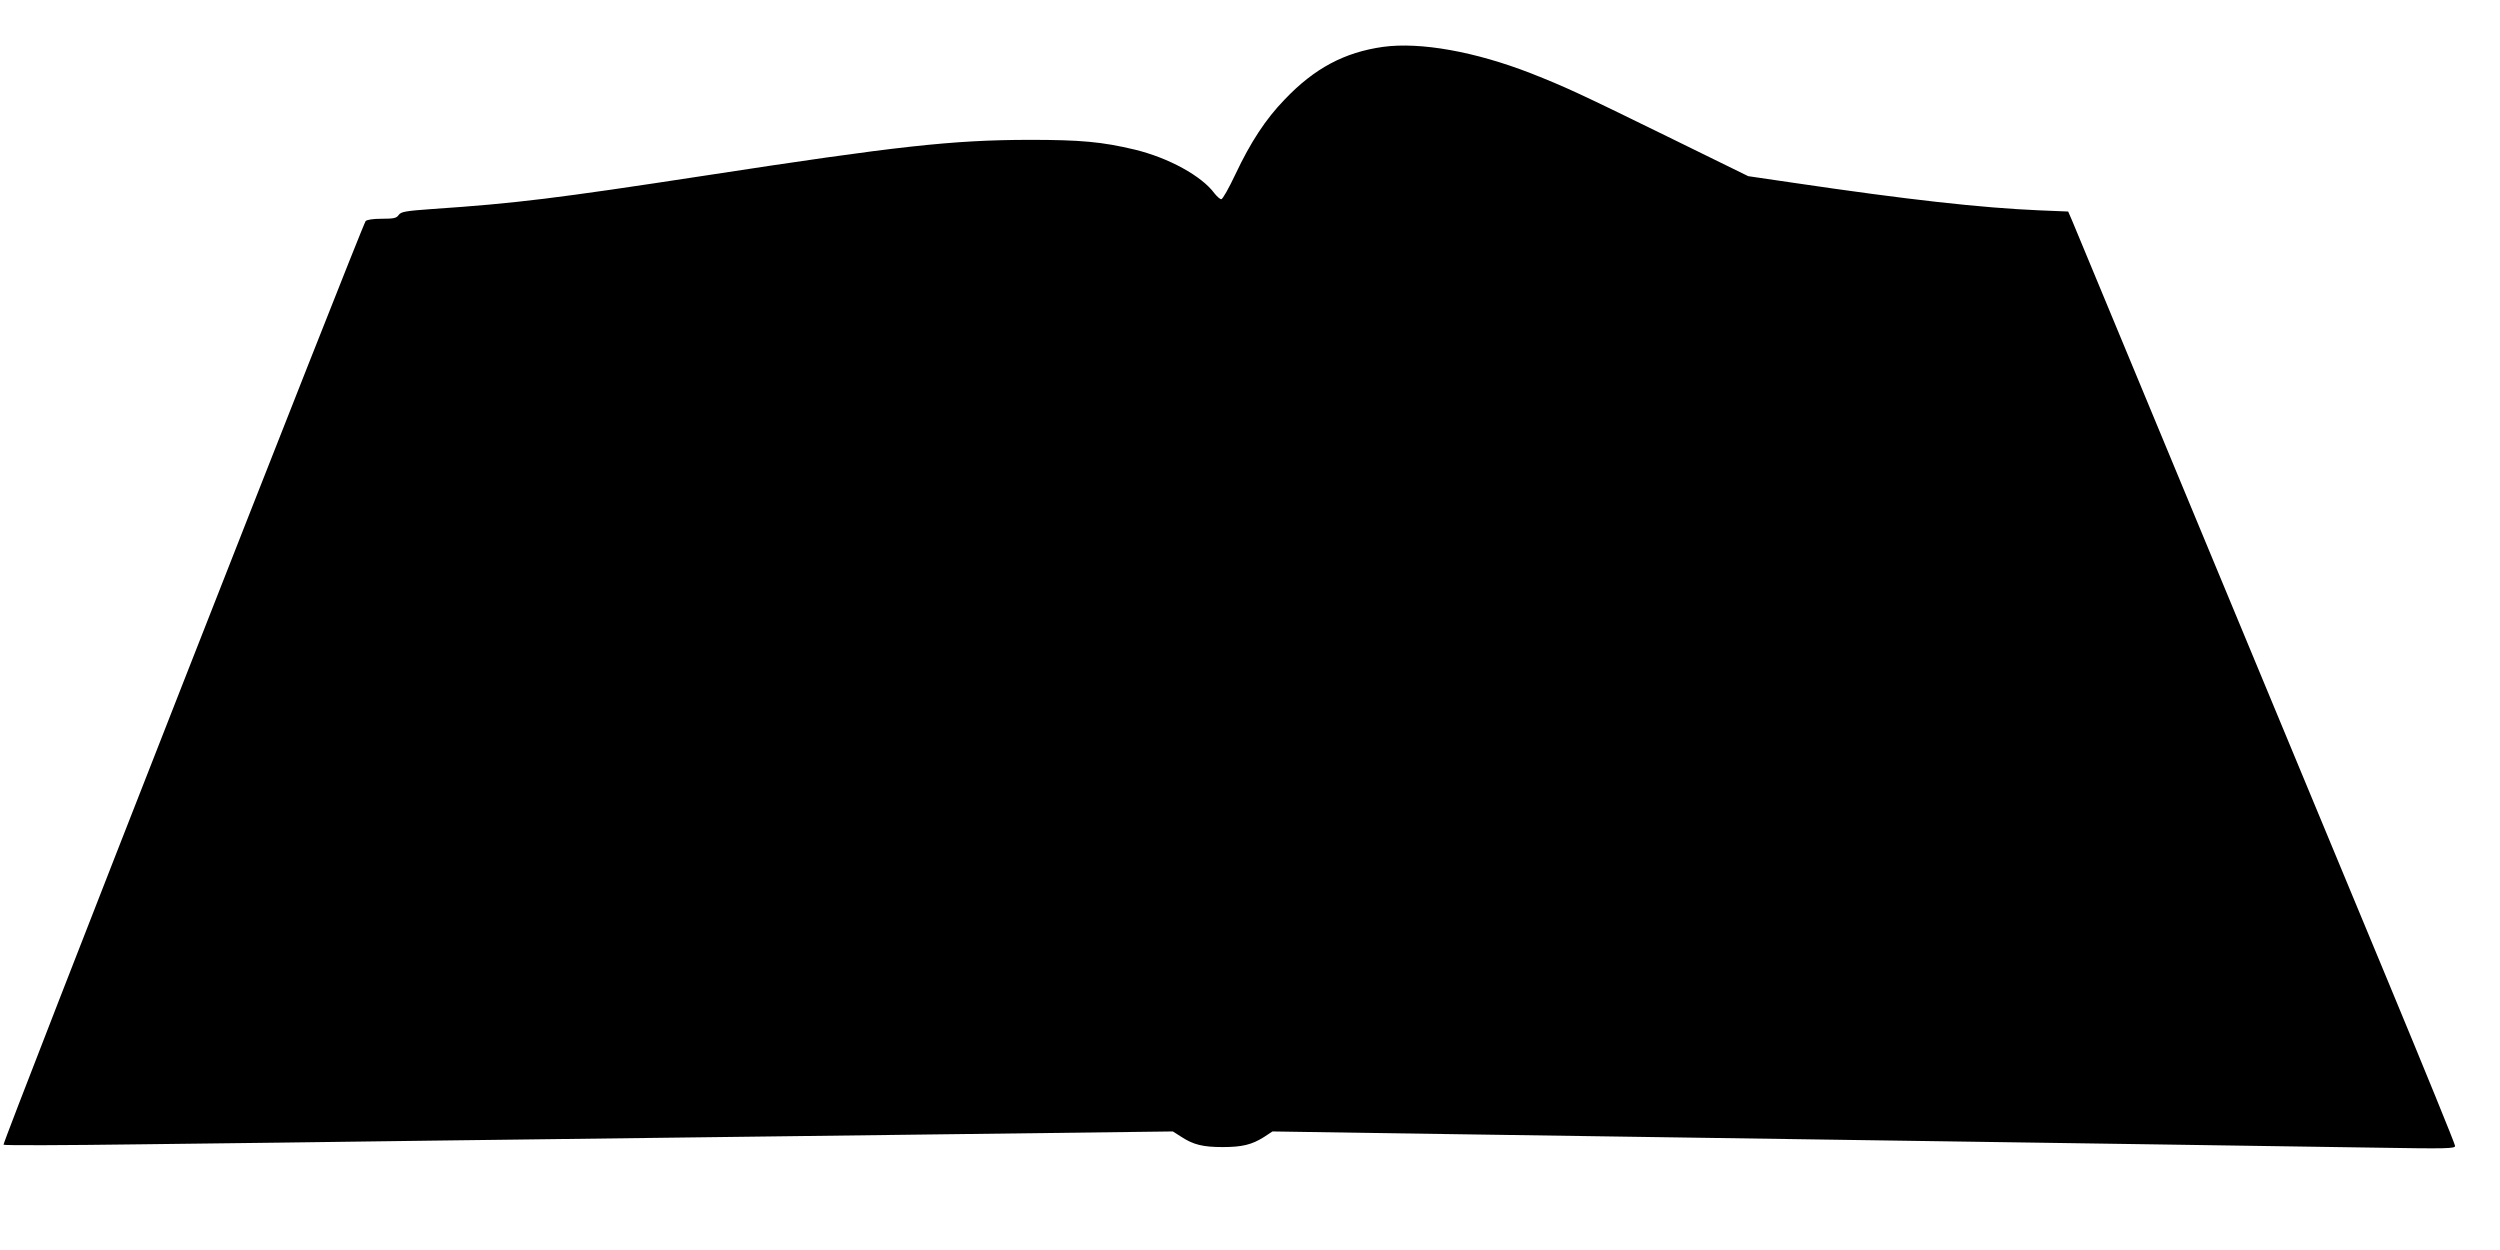
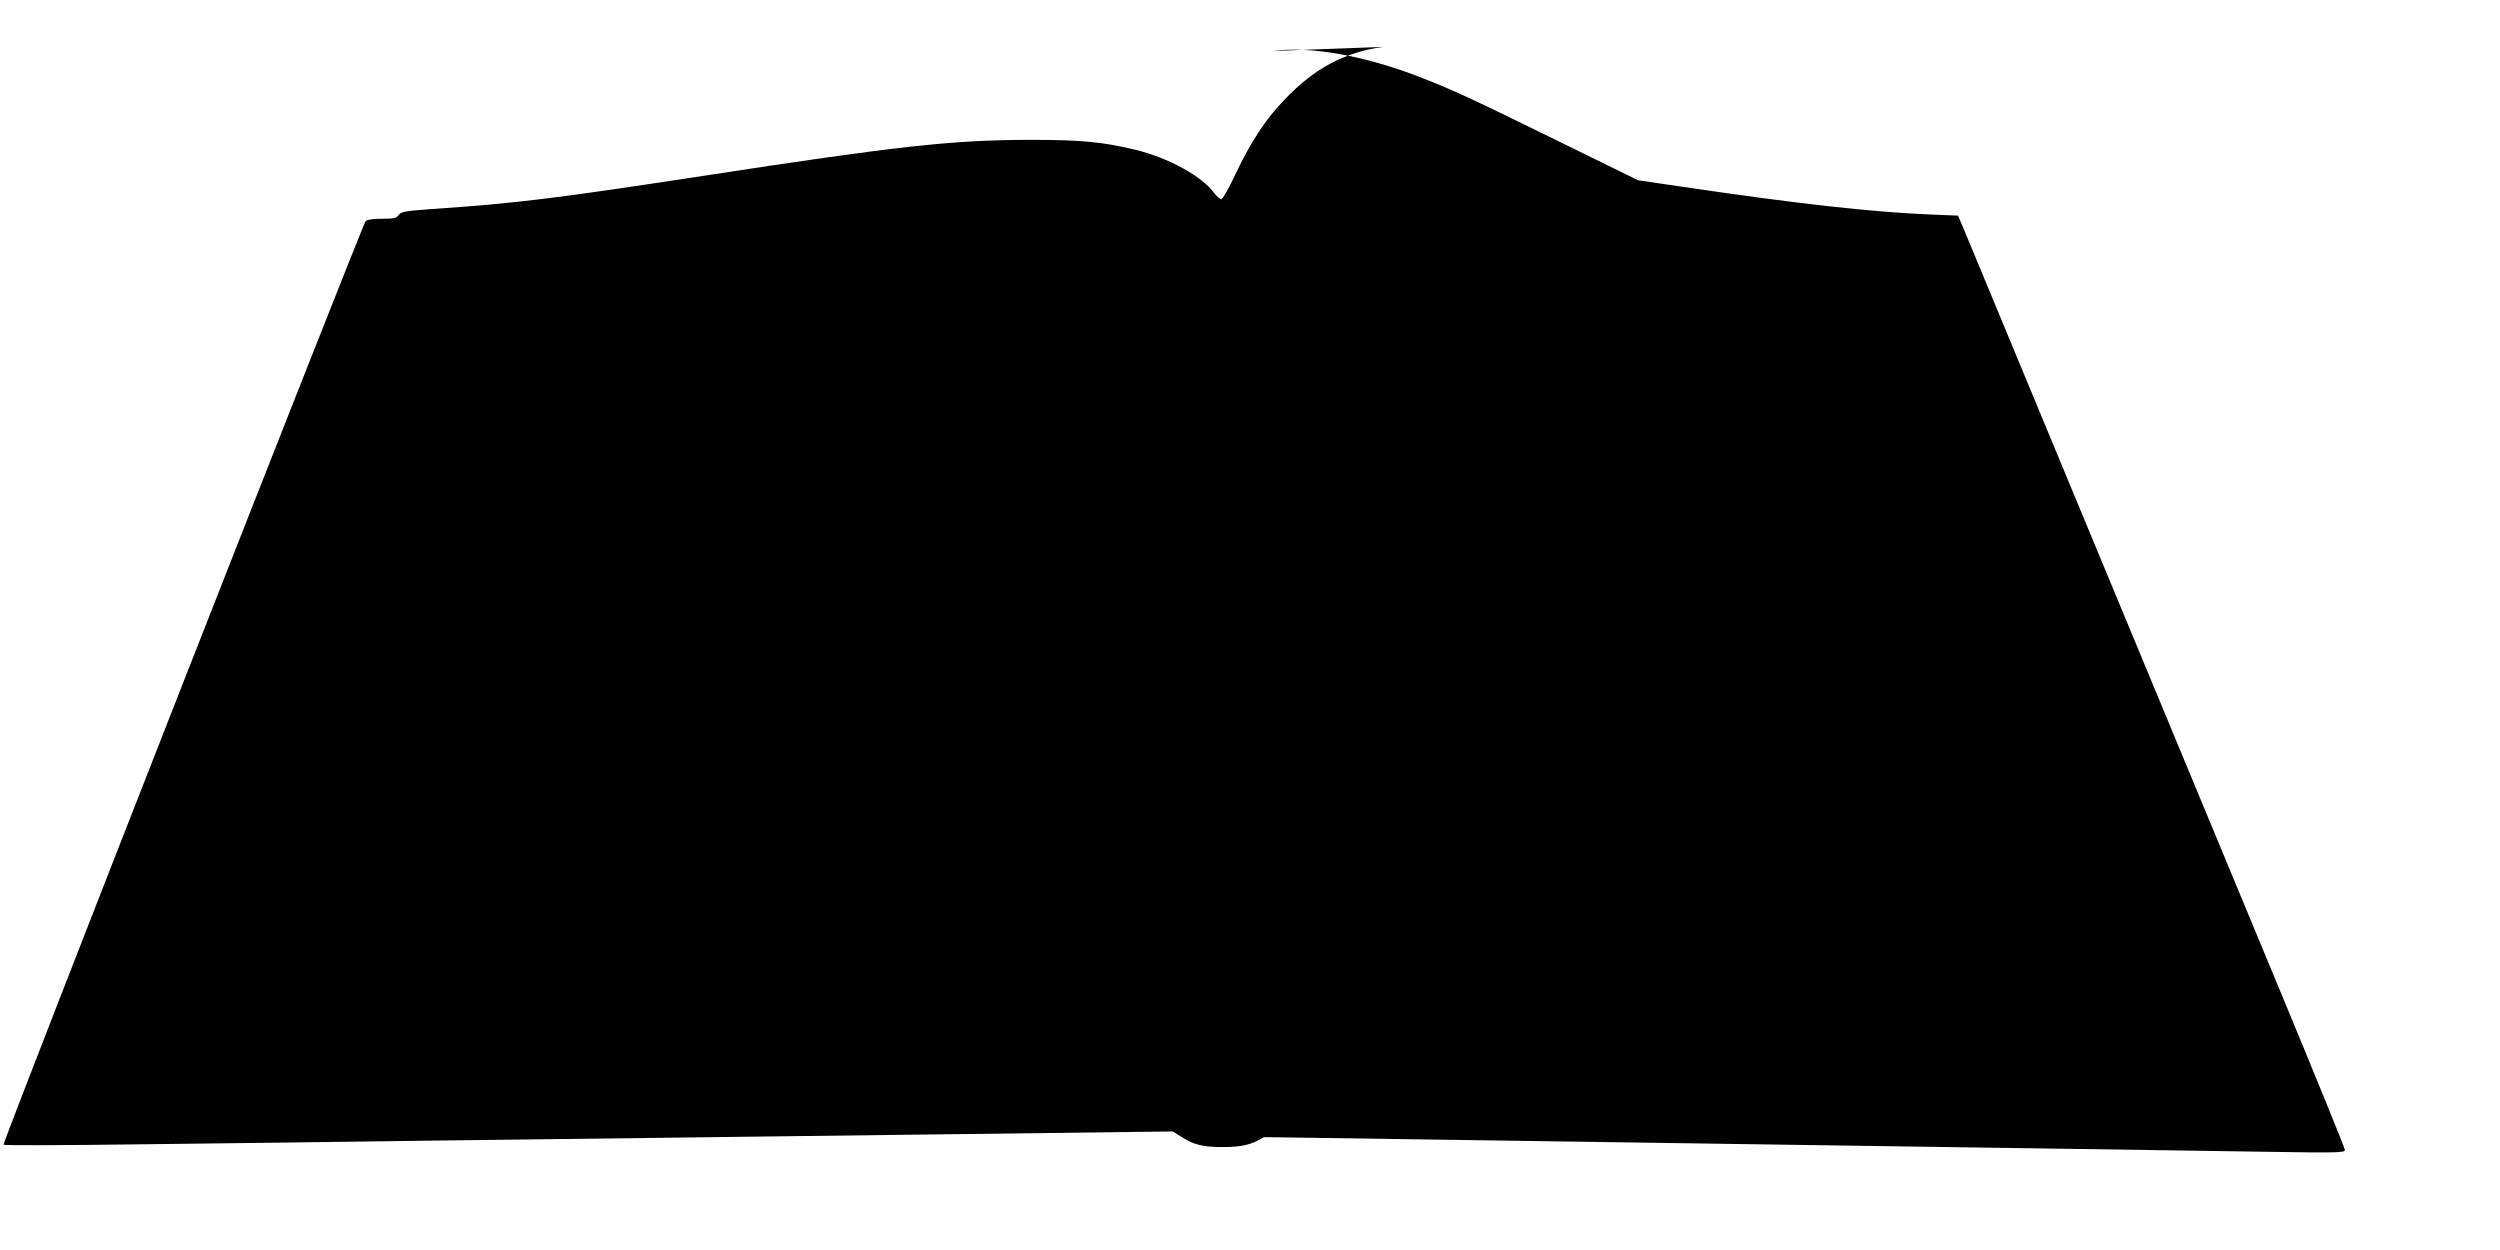
<svg xmlns="http://www.w3.org/2000/svg" version="1.0" width="1280pt" height="640pt" viewBox="0 0 1280 640" preserveAspectRatio="xMidYMid meet">
  <g transform="translate(0,640) scale(0.1,-0.1)" fill="#000000" stroke="none">
-     <path d="M7081 6160 c-198 -28 -352 -110 -504 -270 -97 -100 -174 -218 -252 -383 -33 -70 -65 -127 -72 -127 -7 0 -22 14 -35 30 -65 89 -235 182 -408 224 -168 40 -276 50 -540 50 -395 -1 -670 -31 -1660 -183 -765 -117 -967 -142 -1395 -171 -140 -10 -162 -14 -174 -31 -11 -16 -25 -19 -86 -19 -46 0 -76 -5 -83 -12 -19 -24 -1862 -4722 -1854 -4729 4 -4 315 -3 692 2 377 4 1054 13 1505 19 1714 21 2531 31 3150 39 l640 8 44 -28 c61 -40 111 -52 211 -52 99 0 149 12 211 51 l44 29 520 -8 c659 -10 2526 -37 4050 -59 369 -5 853 -13 1078 -16 368 -6 407 -5 407 9 0 9 -155 389 -344 844 -189 455 -626 1508 -971 2338 -345 831 -636 1531 -646 1556 l-20 46 -147 6 c-300 13 -670 54 -1259 141 l-232 34 -418 205 c-455 223 -521 253 -693 321 -287 112 -568 162 -759 136z" />
+     <path d="M7081 6160 c-198 -28 -352 -110 -504 -270 -97 -100 -174 -218 -252 -383 -33 -70 -65 -127 -72 -127 -7 0 -22 14 -35 30 -65 89 -235 182 -408 224 -168 40 -276 50 -540 50 -395 -1 -670 -31 -1660 -183 -765 -117 -967 -142 -1395 -171 -140 -10 -162 -14 -174 -31 -11 -16 -25 -19 -86 -19 -46 0 -76 -5 -83 -12 -19 -24 -1862 -4722 -1854 -4729 4 -4 315 -3 692 2 377 4 1054 13 1505 19 1714 21 2531 31 3150 39 l640 8 44 -28 c61 -40 111 -52 211 -52 99 0 149 12 211 51 c659 -10 2526 -37 4050 -59 369 -5 853 -13 1078 -16 368 -6 407 -5 407 9 0 9 -155 389 -344 844 -189 455 -626 1508 -971 2338 -345 831 -636 1531 -646 1556 l-20 46 -147 6 c-300 13 -670 54 -1259 141 l-232 34 -418 205 c-455 223 -521 253 -693 321 -287 112 -568 162 -759 136z" />
  </g>
</svg>